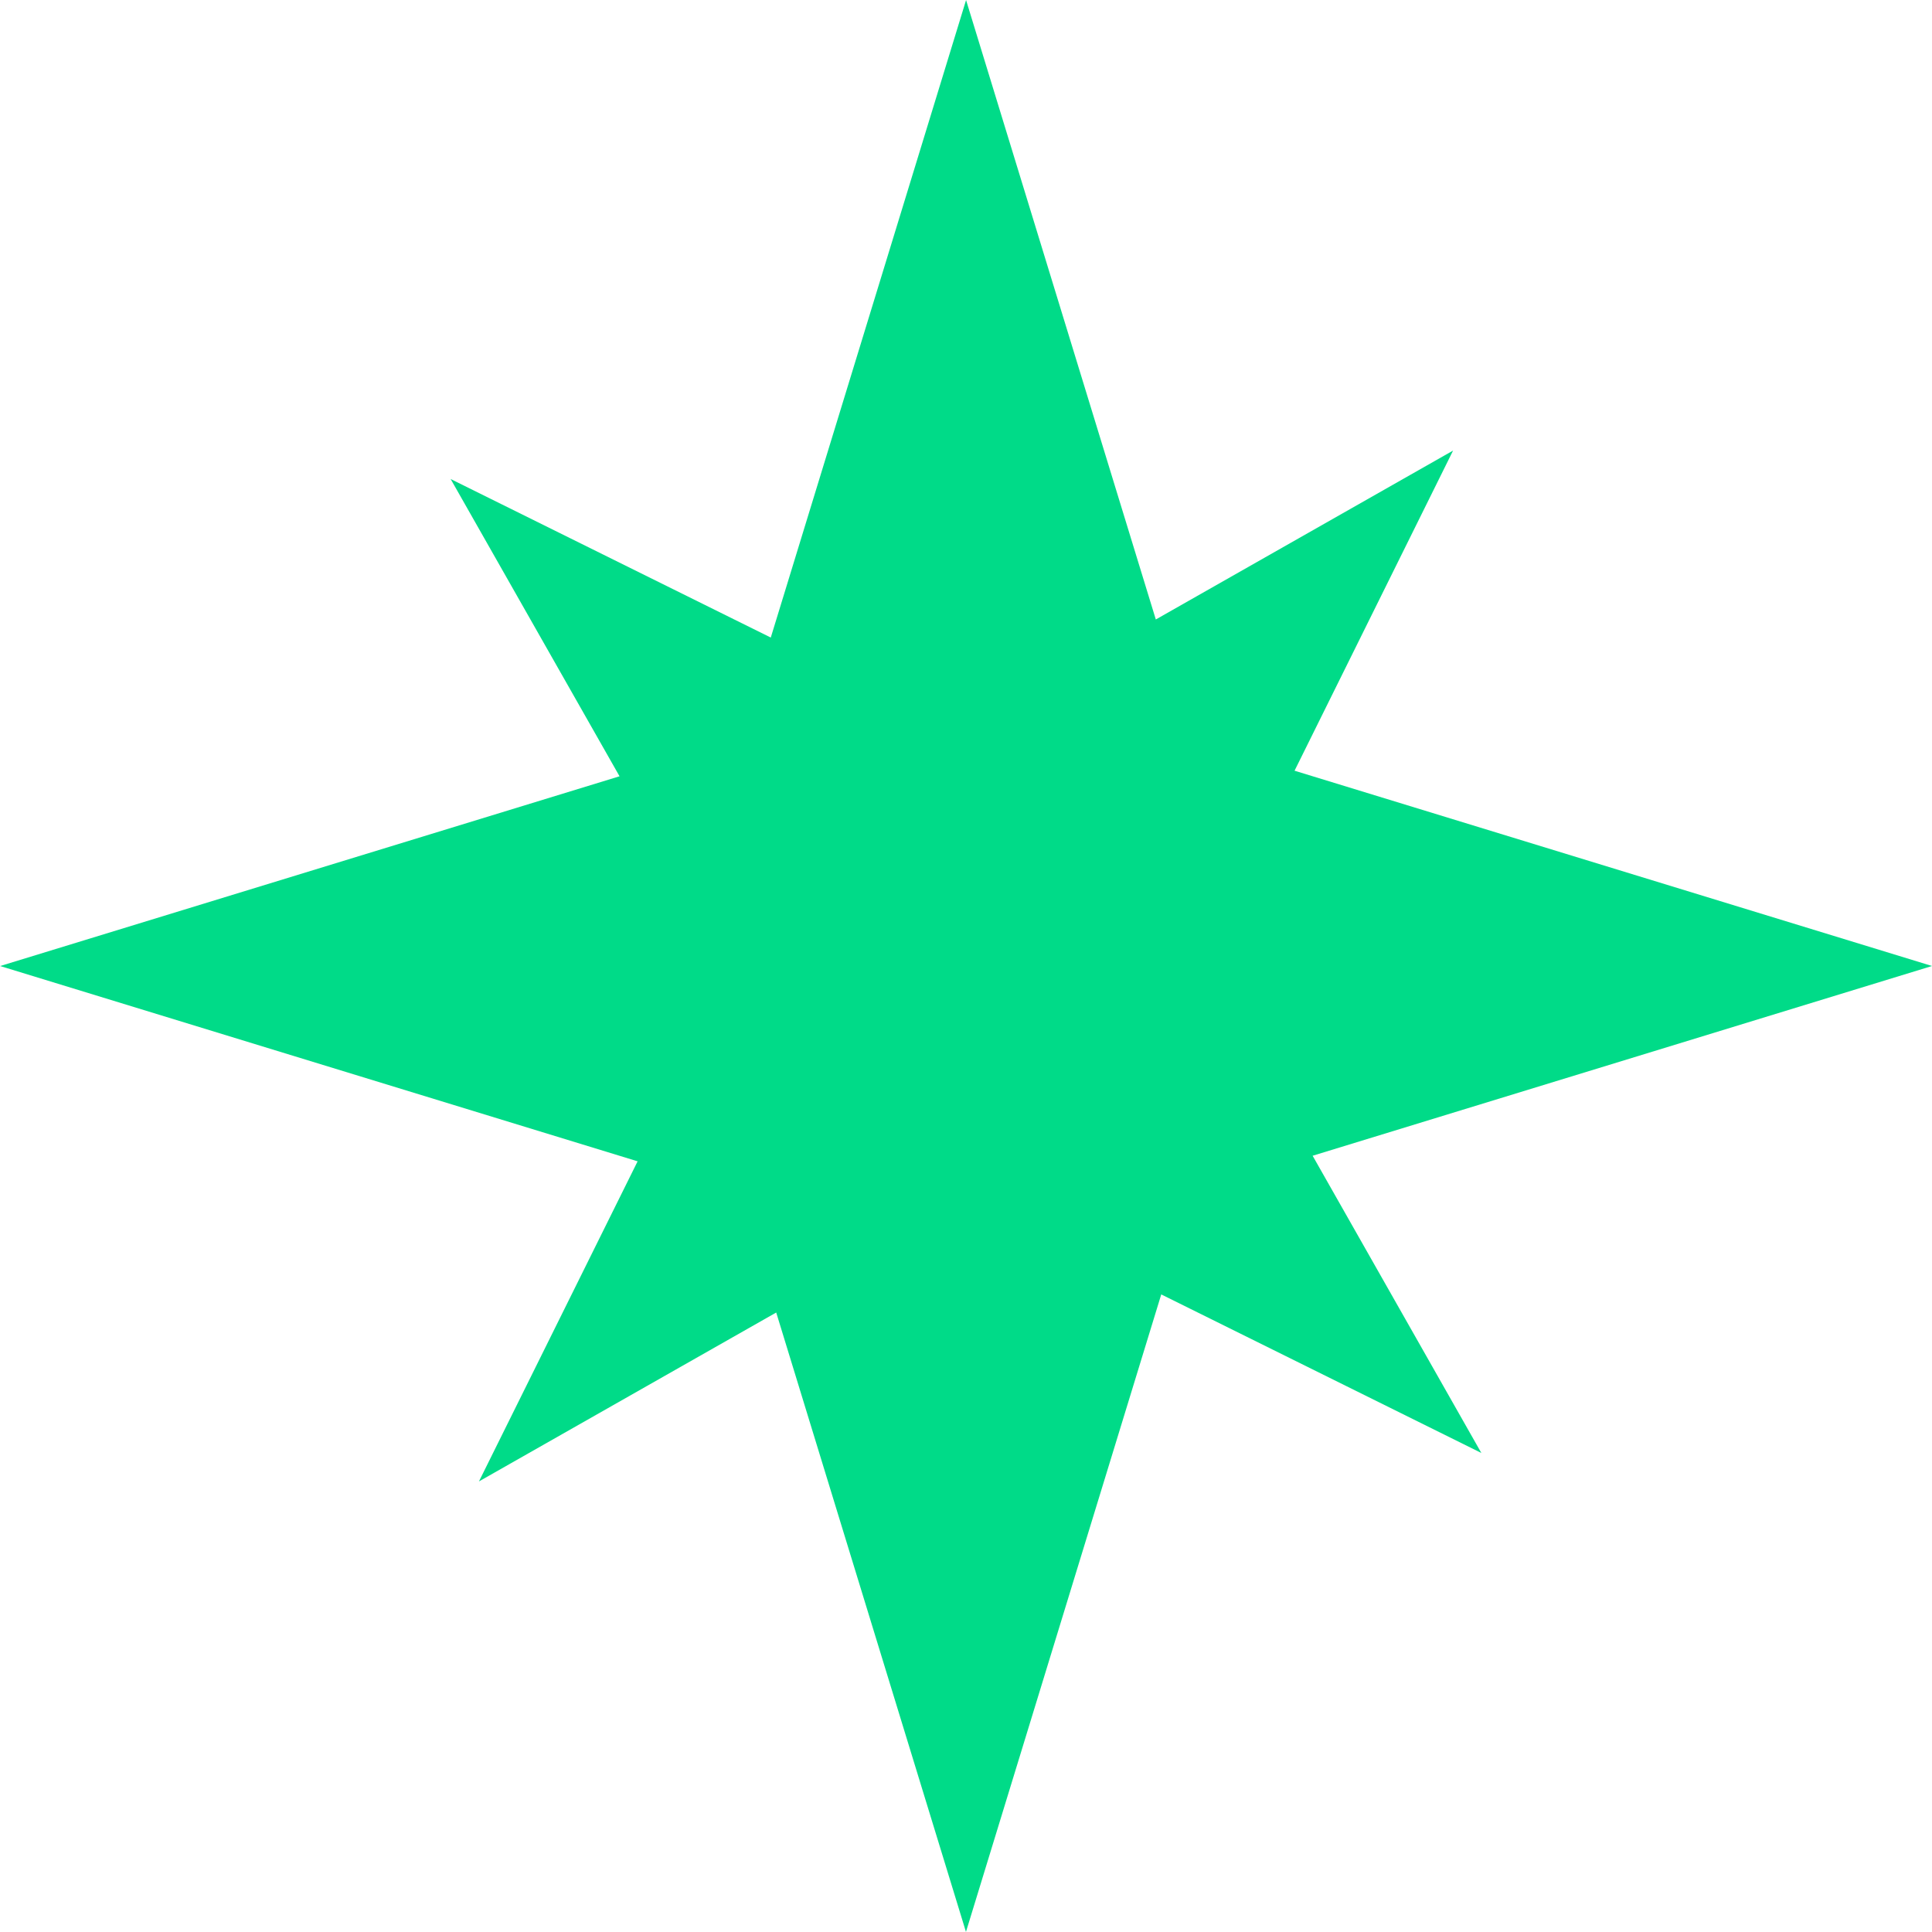
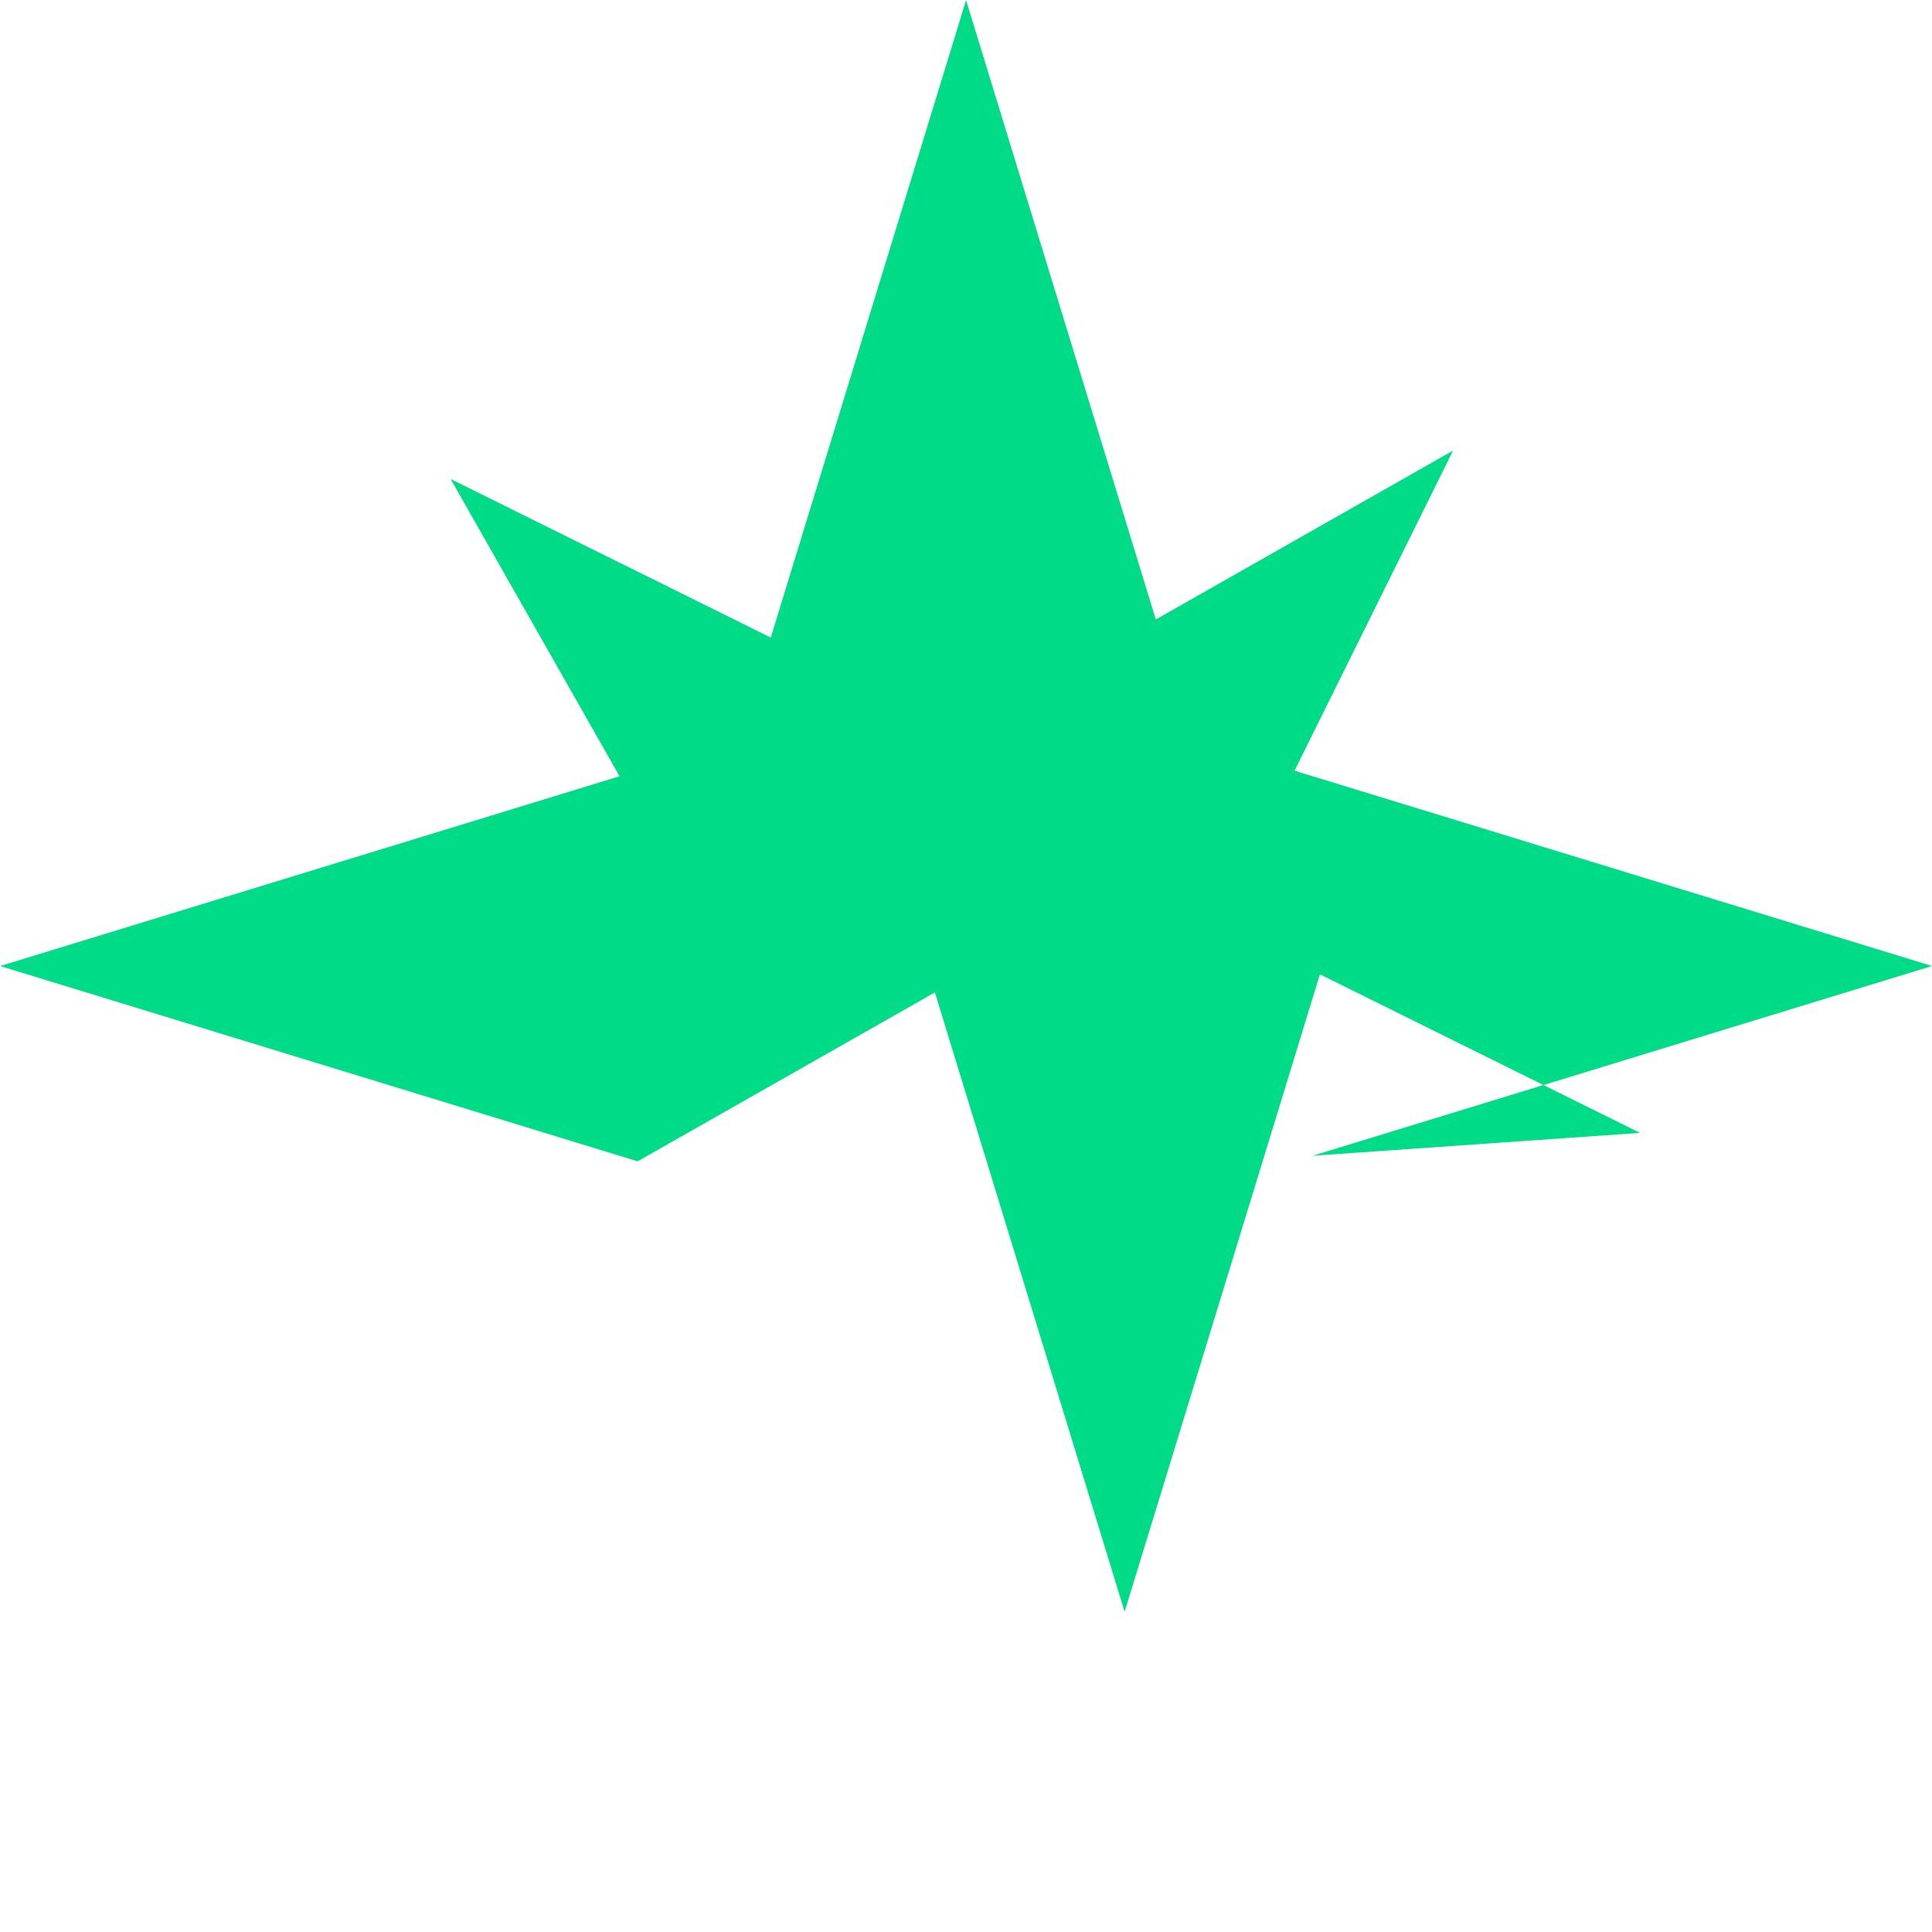
<svg xmlns="http://www.w3.org/2000/svg" width="57.192" height="57.191" viewBox="0 0 57.192 57.191">
-   <path id="Path_1560" data-name="Path 1560" d="M361.379,3345.859l18.336-5.617-18.871-5.781,4.693-9.477-8.8,5-5.617-18.336-5.781,18.871-9.477-4.693,5,8.8-18.336,5.617,18.871,5.781L336.7,3355.5l8.8-5,5.617,18.335,5.781-18.871,9.476,4.694Z" transform="translate(-322.522 -3311.646)" fill="#00db88" />
+   <path id="Path_1560" data-name="Path 1560" d="M361.379,3345.859l18.336-5.617-18.871-5.781,4.693-9.477-8.8,5-5.617-18.336-5.781,18.871-9.477-4.693,5,8.8-18.336,5.617,18.871,5.781l8.8-5,5.617,18.335,5.781-18.871,9.476,4.694Z" transform="translate(-322.522 -3311.646)" fill="#00db88" />
</svg>